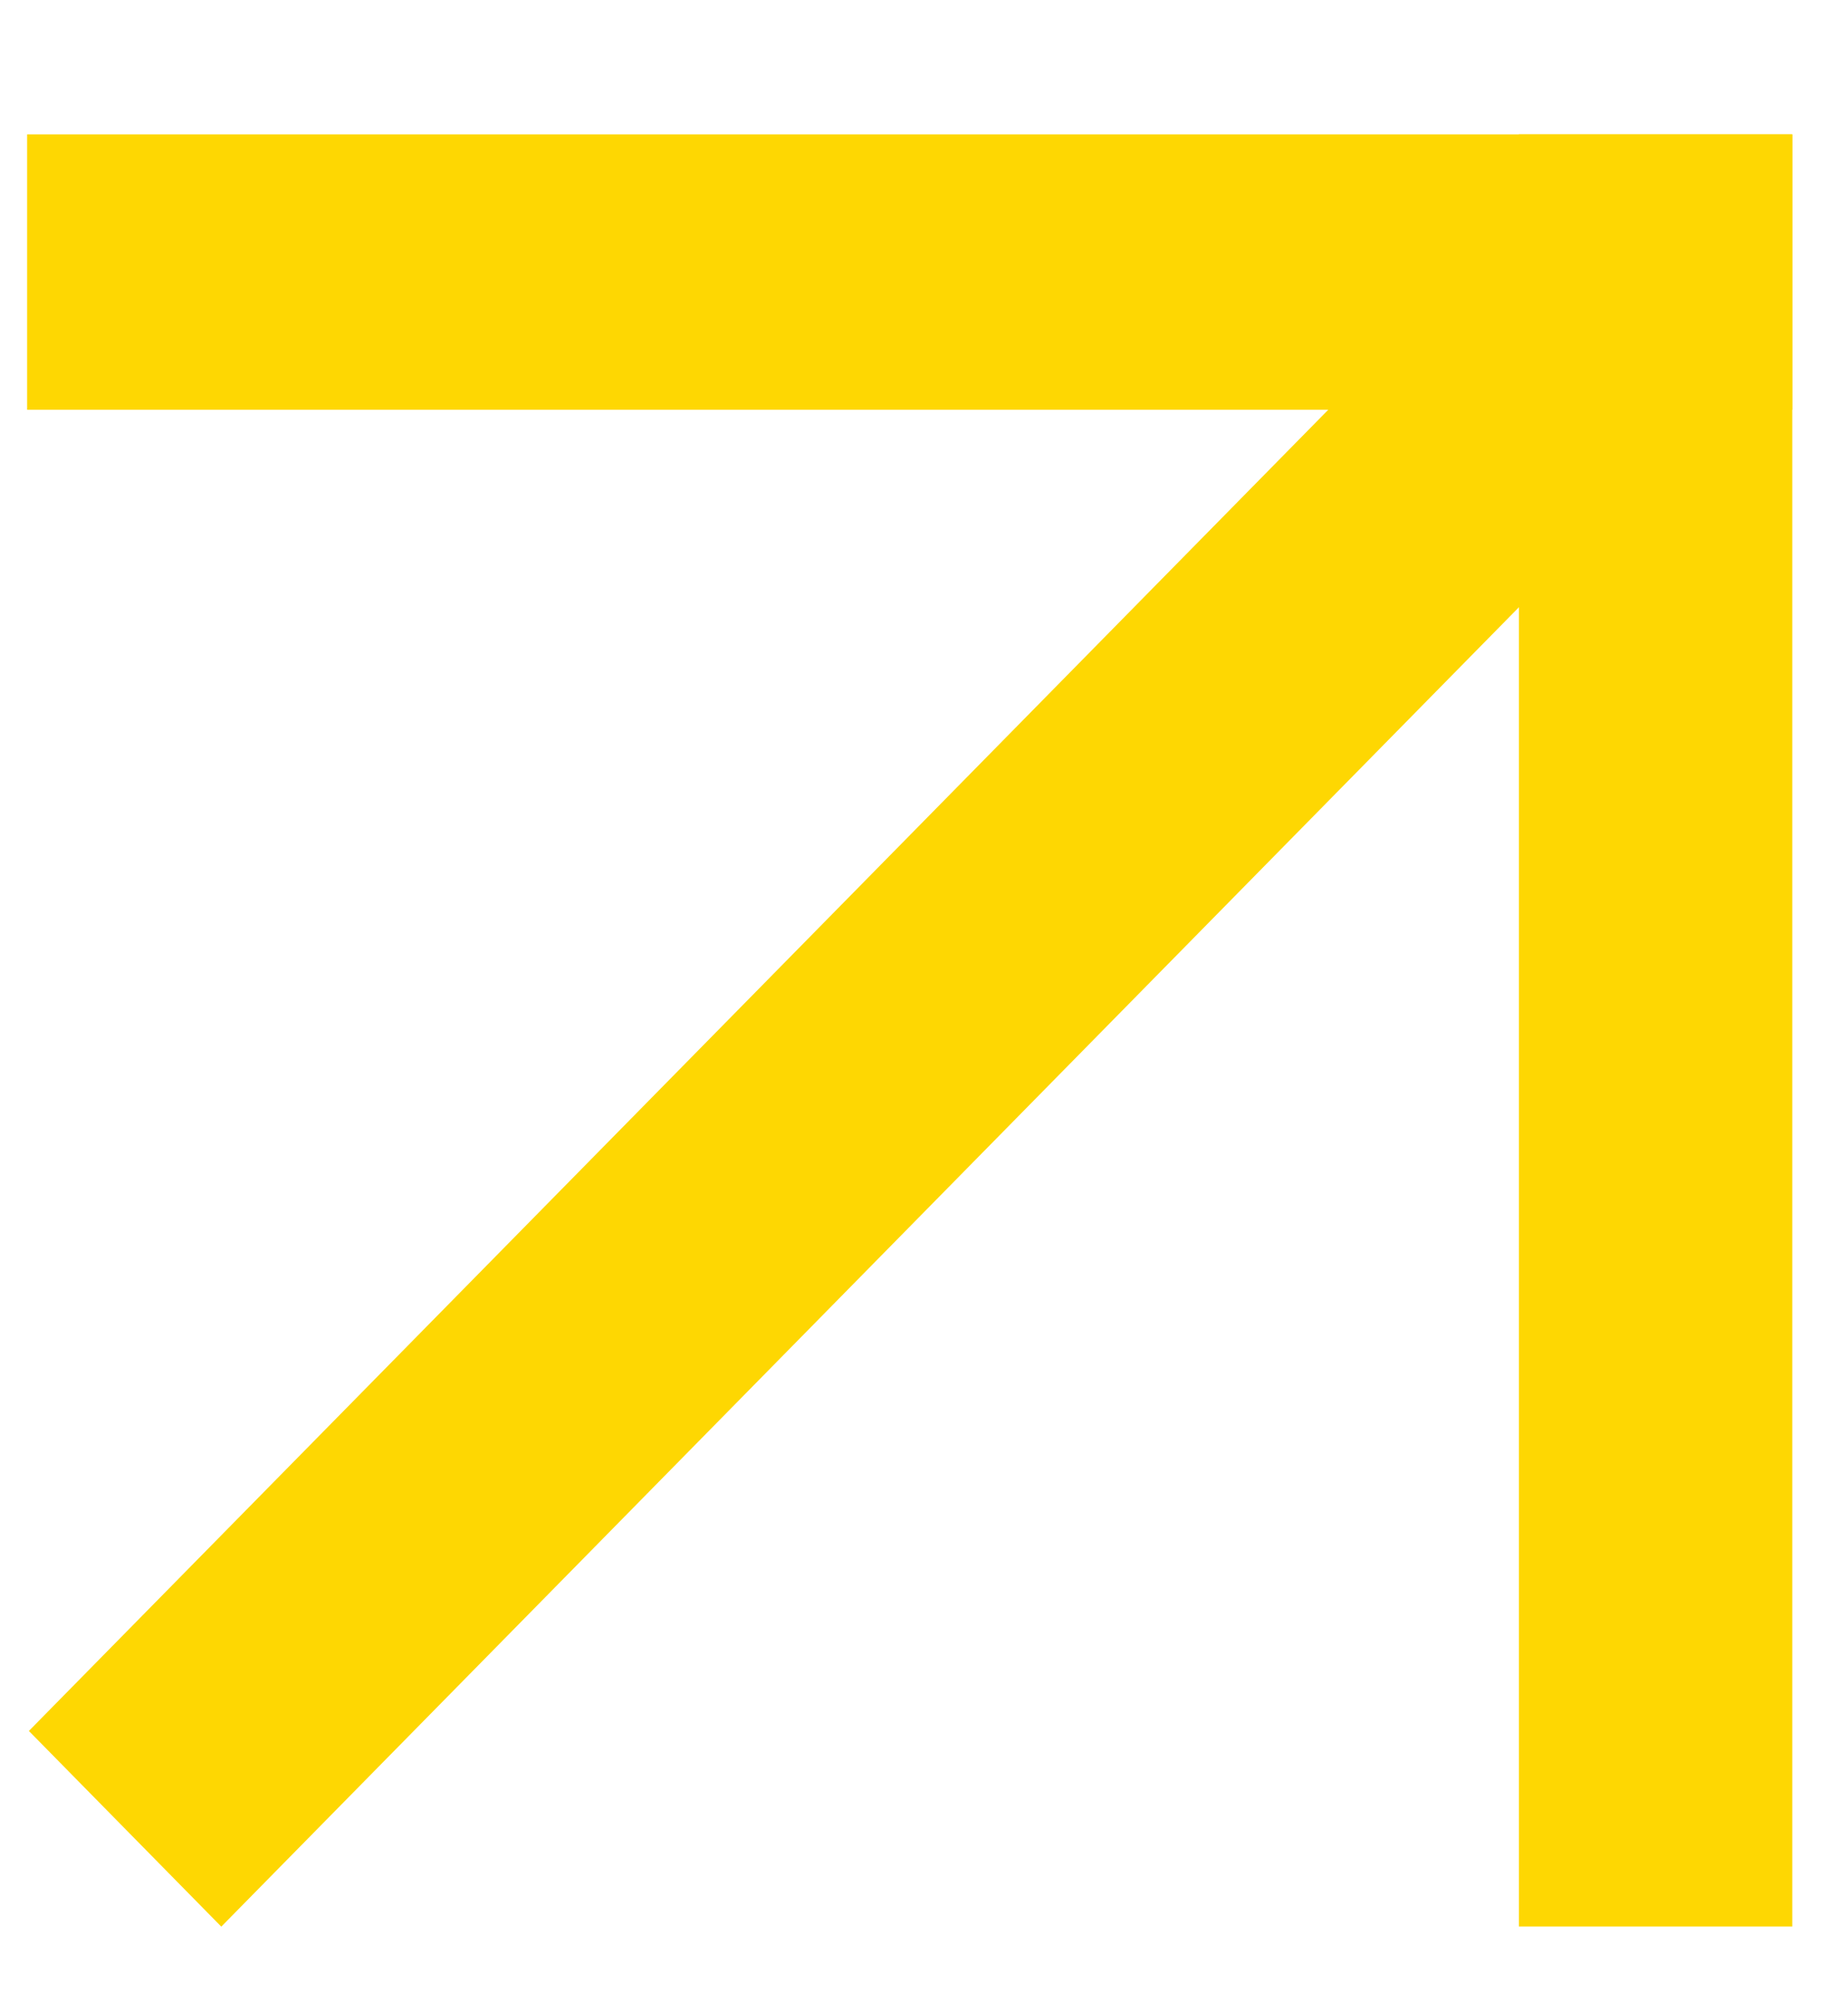
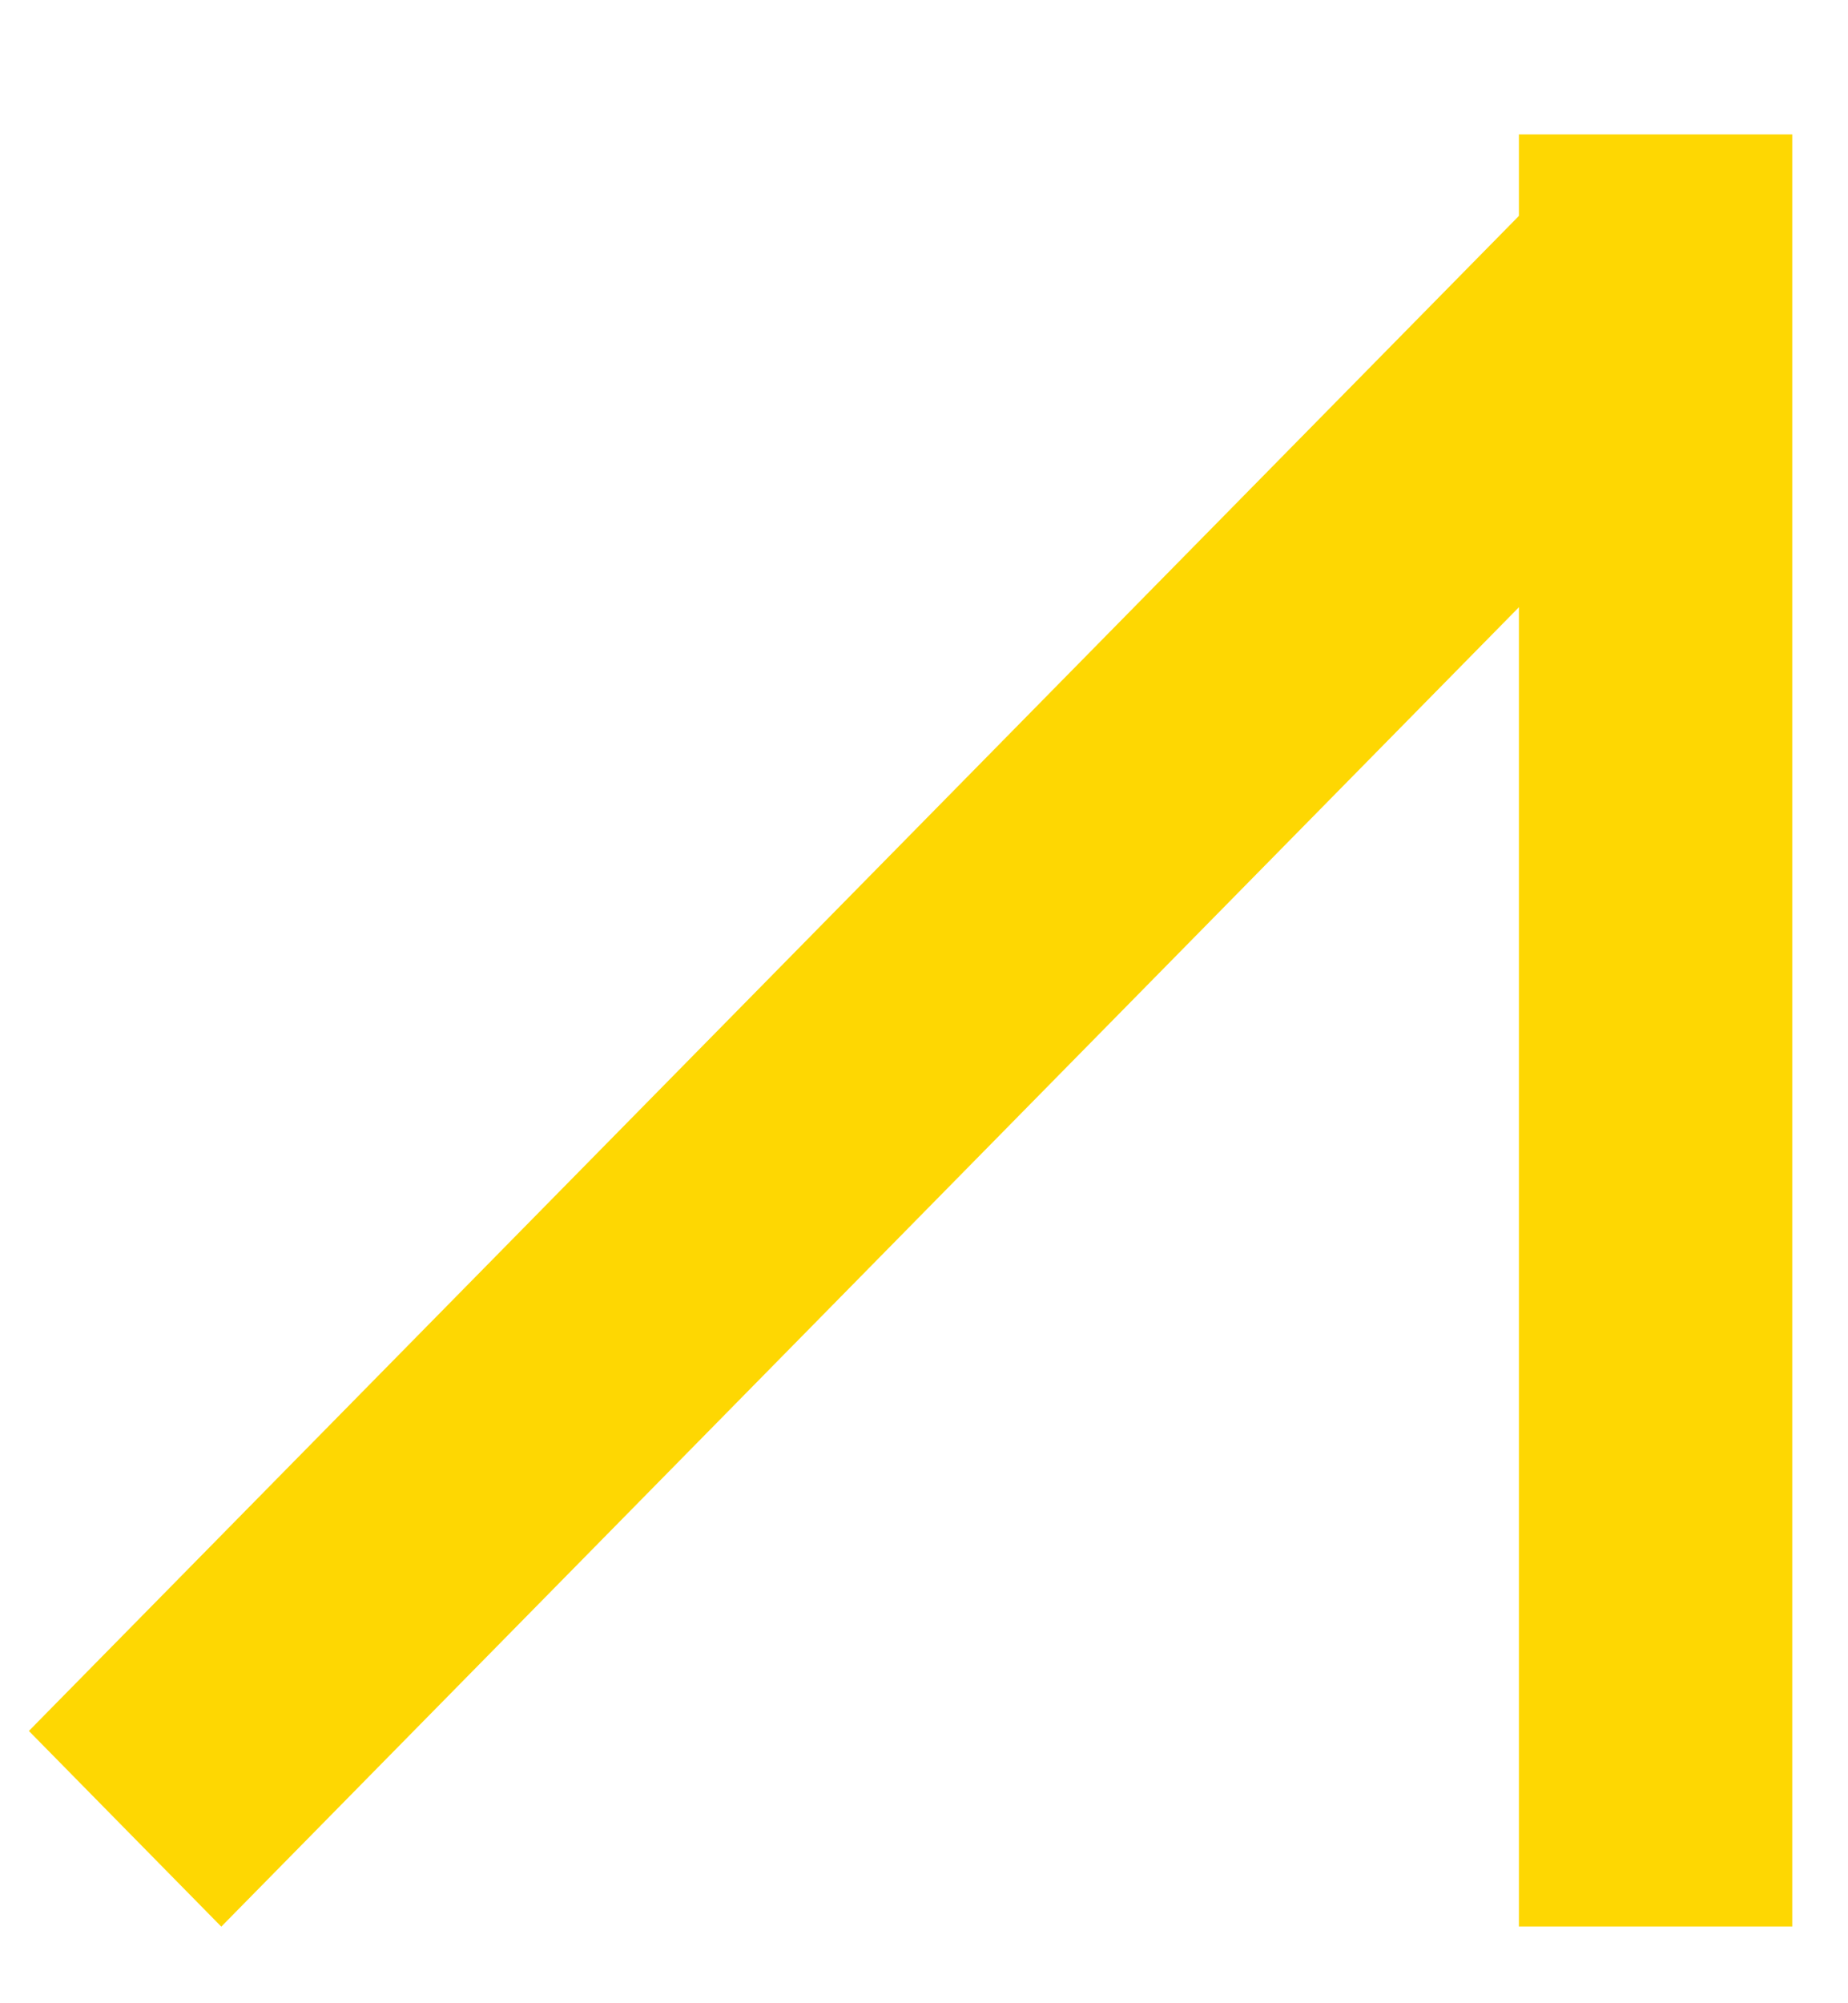
<svg xmlns="http://www.w3.org/2000/svg" width="12" height="13" viewBox="0 0 12 13" fill="none">
-   <path d="M11.138 1.372H0.676V2.159H11.138V1.372Z" fill="#FED702" stroke="#FED702" />
  <path d="M10.175 1.797L0.889 11.233L1.437 11.79L10.723 2.354L10.175 1.797Z" fill="#FED702" stroke="#FED702" />
  <path d="M10.363 1.372L10.363 12.002L11.138 12.002L11.138 1.372L10.363 1.372Z" fill="#FED702" stroke="#FED702" />
</svg>